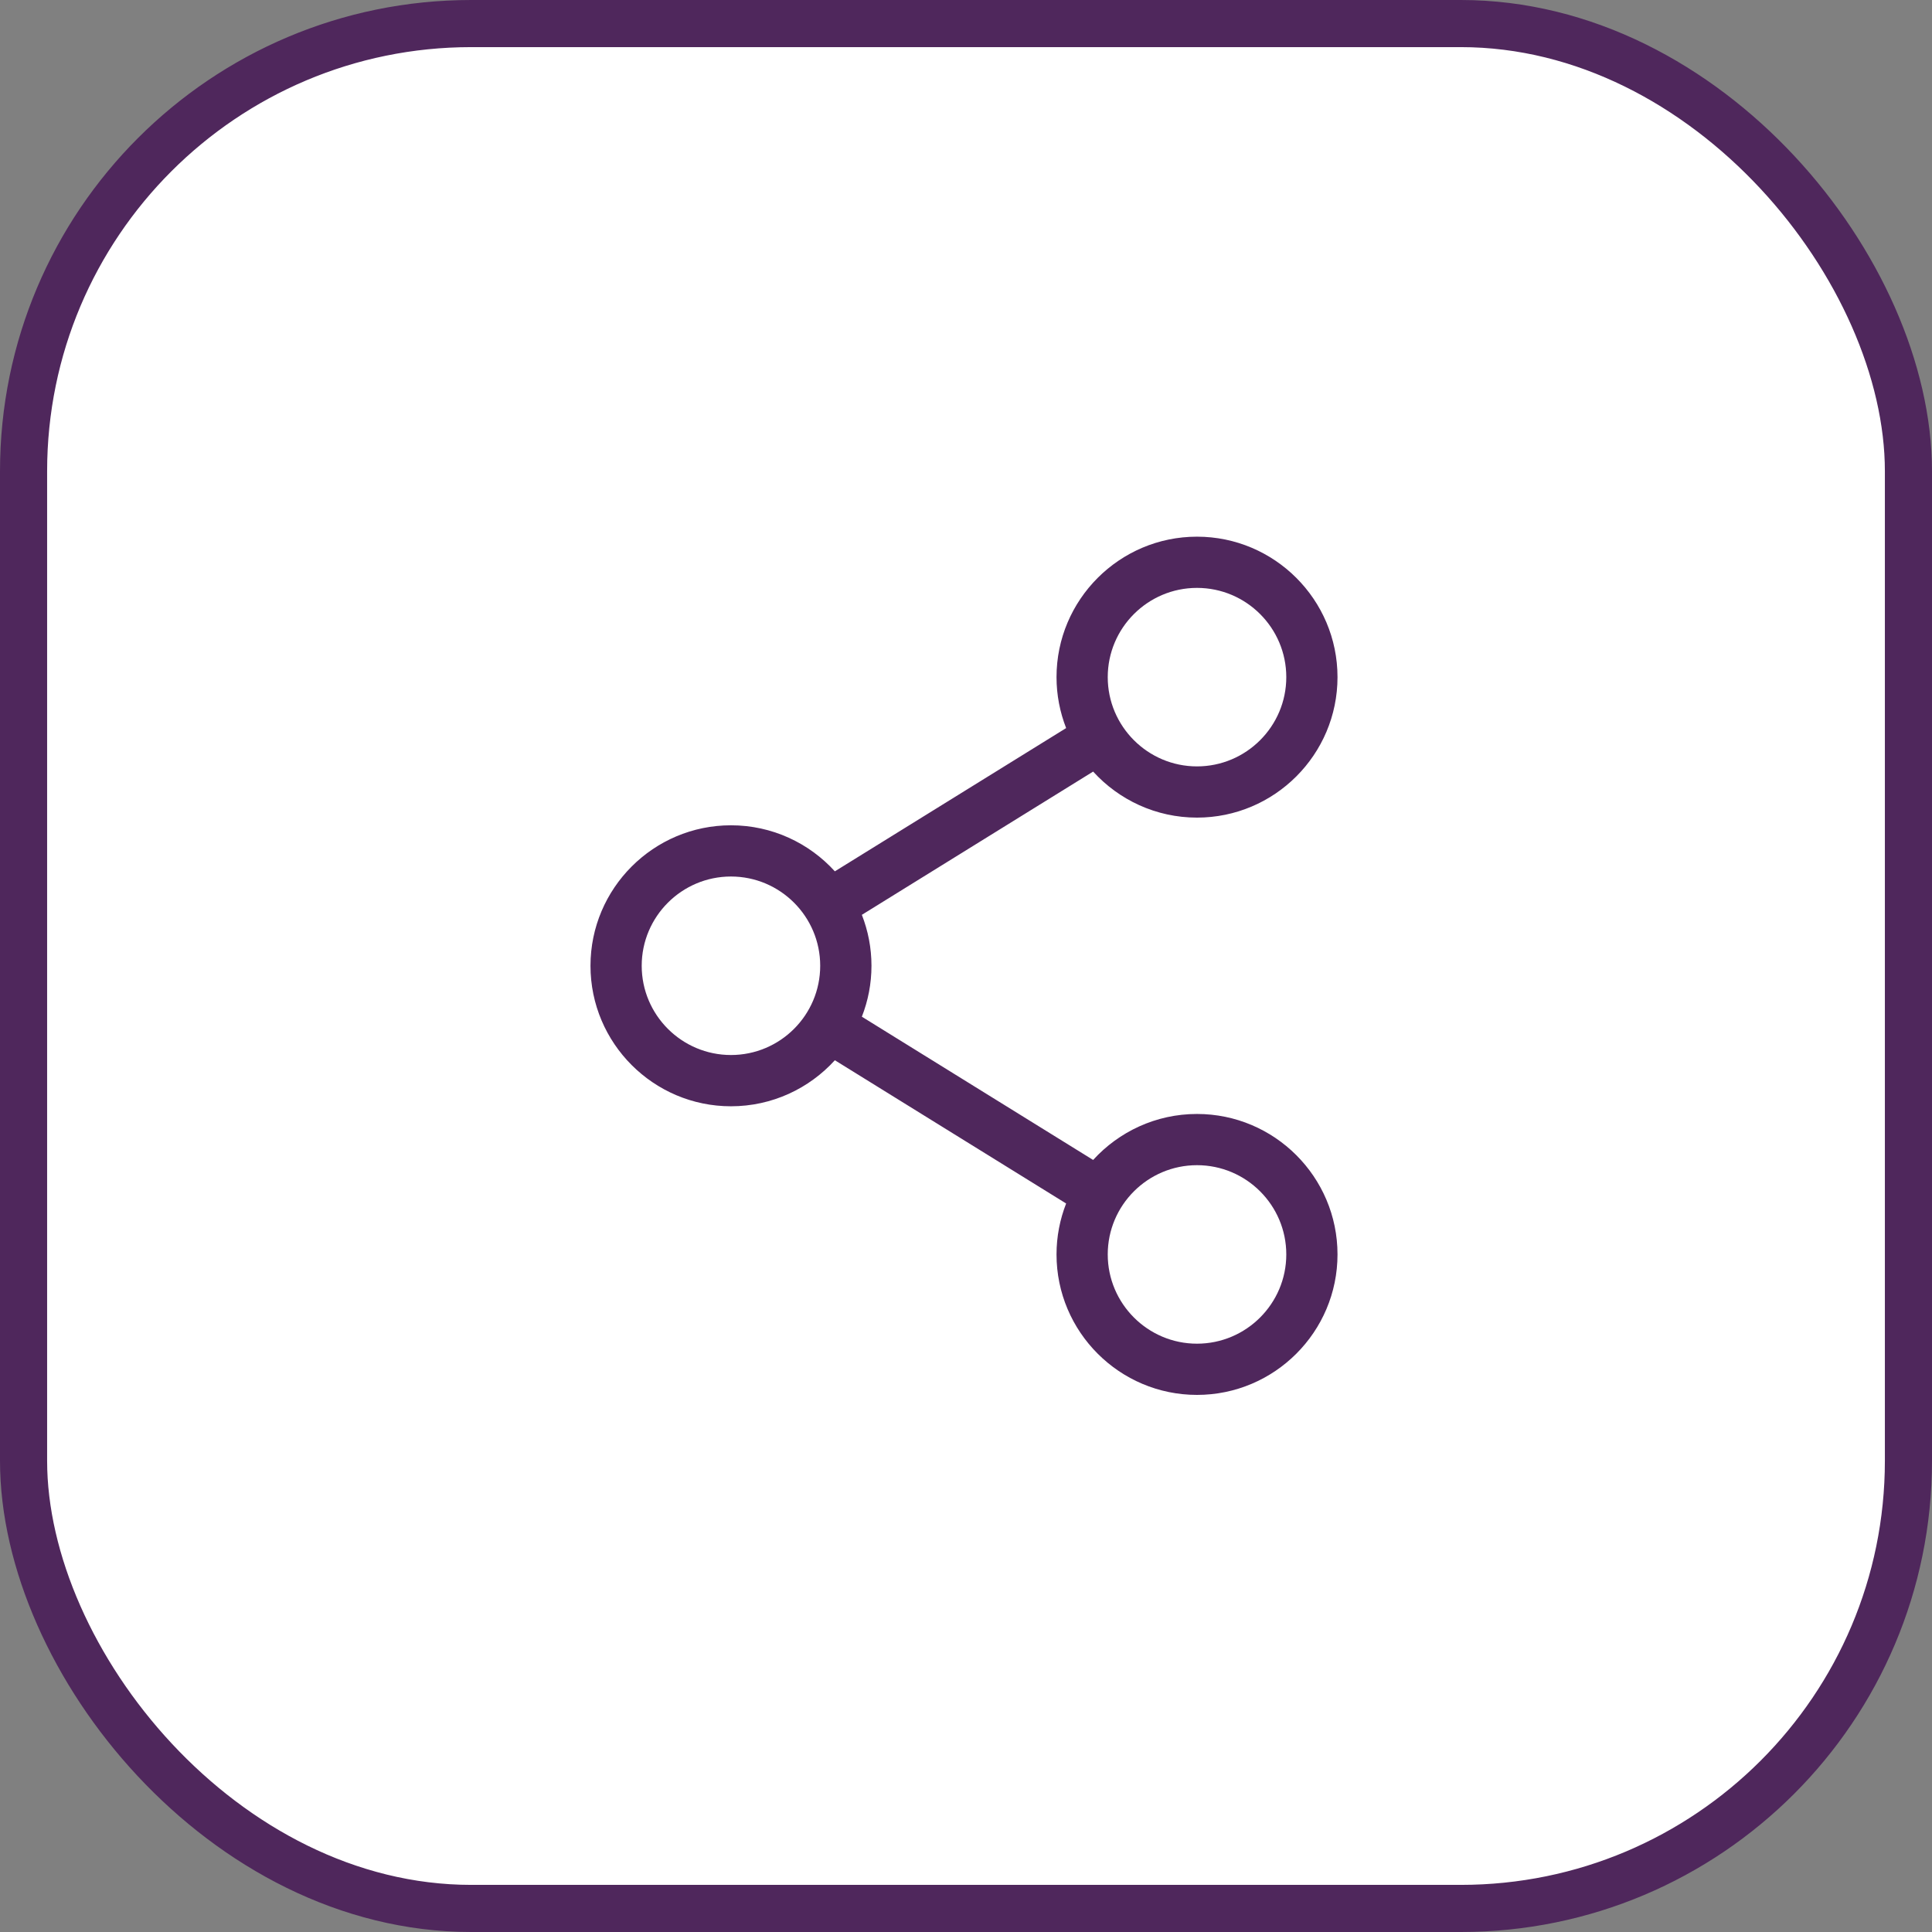
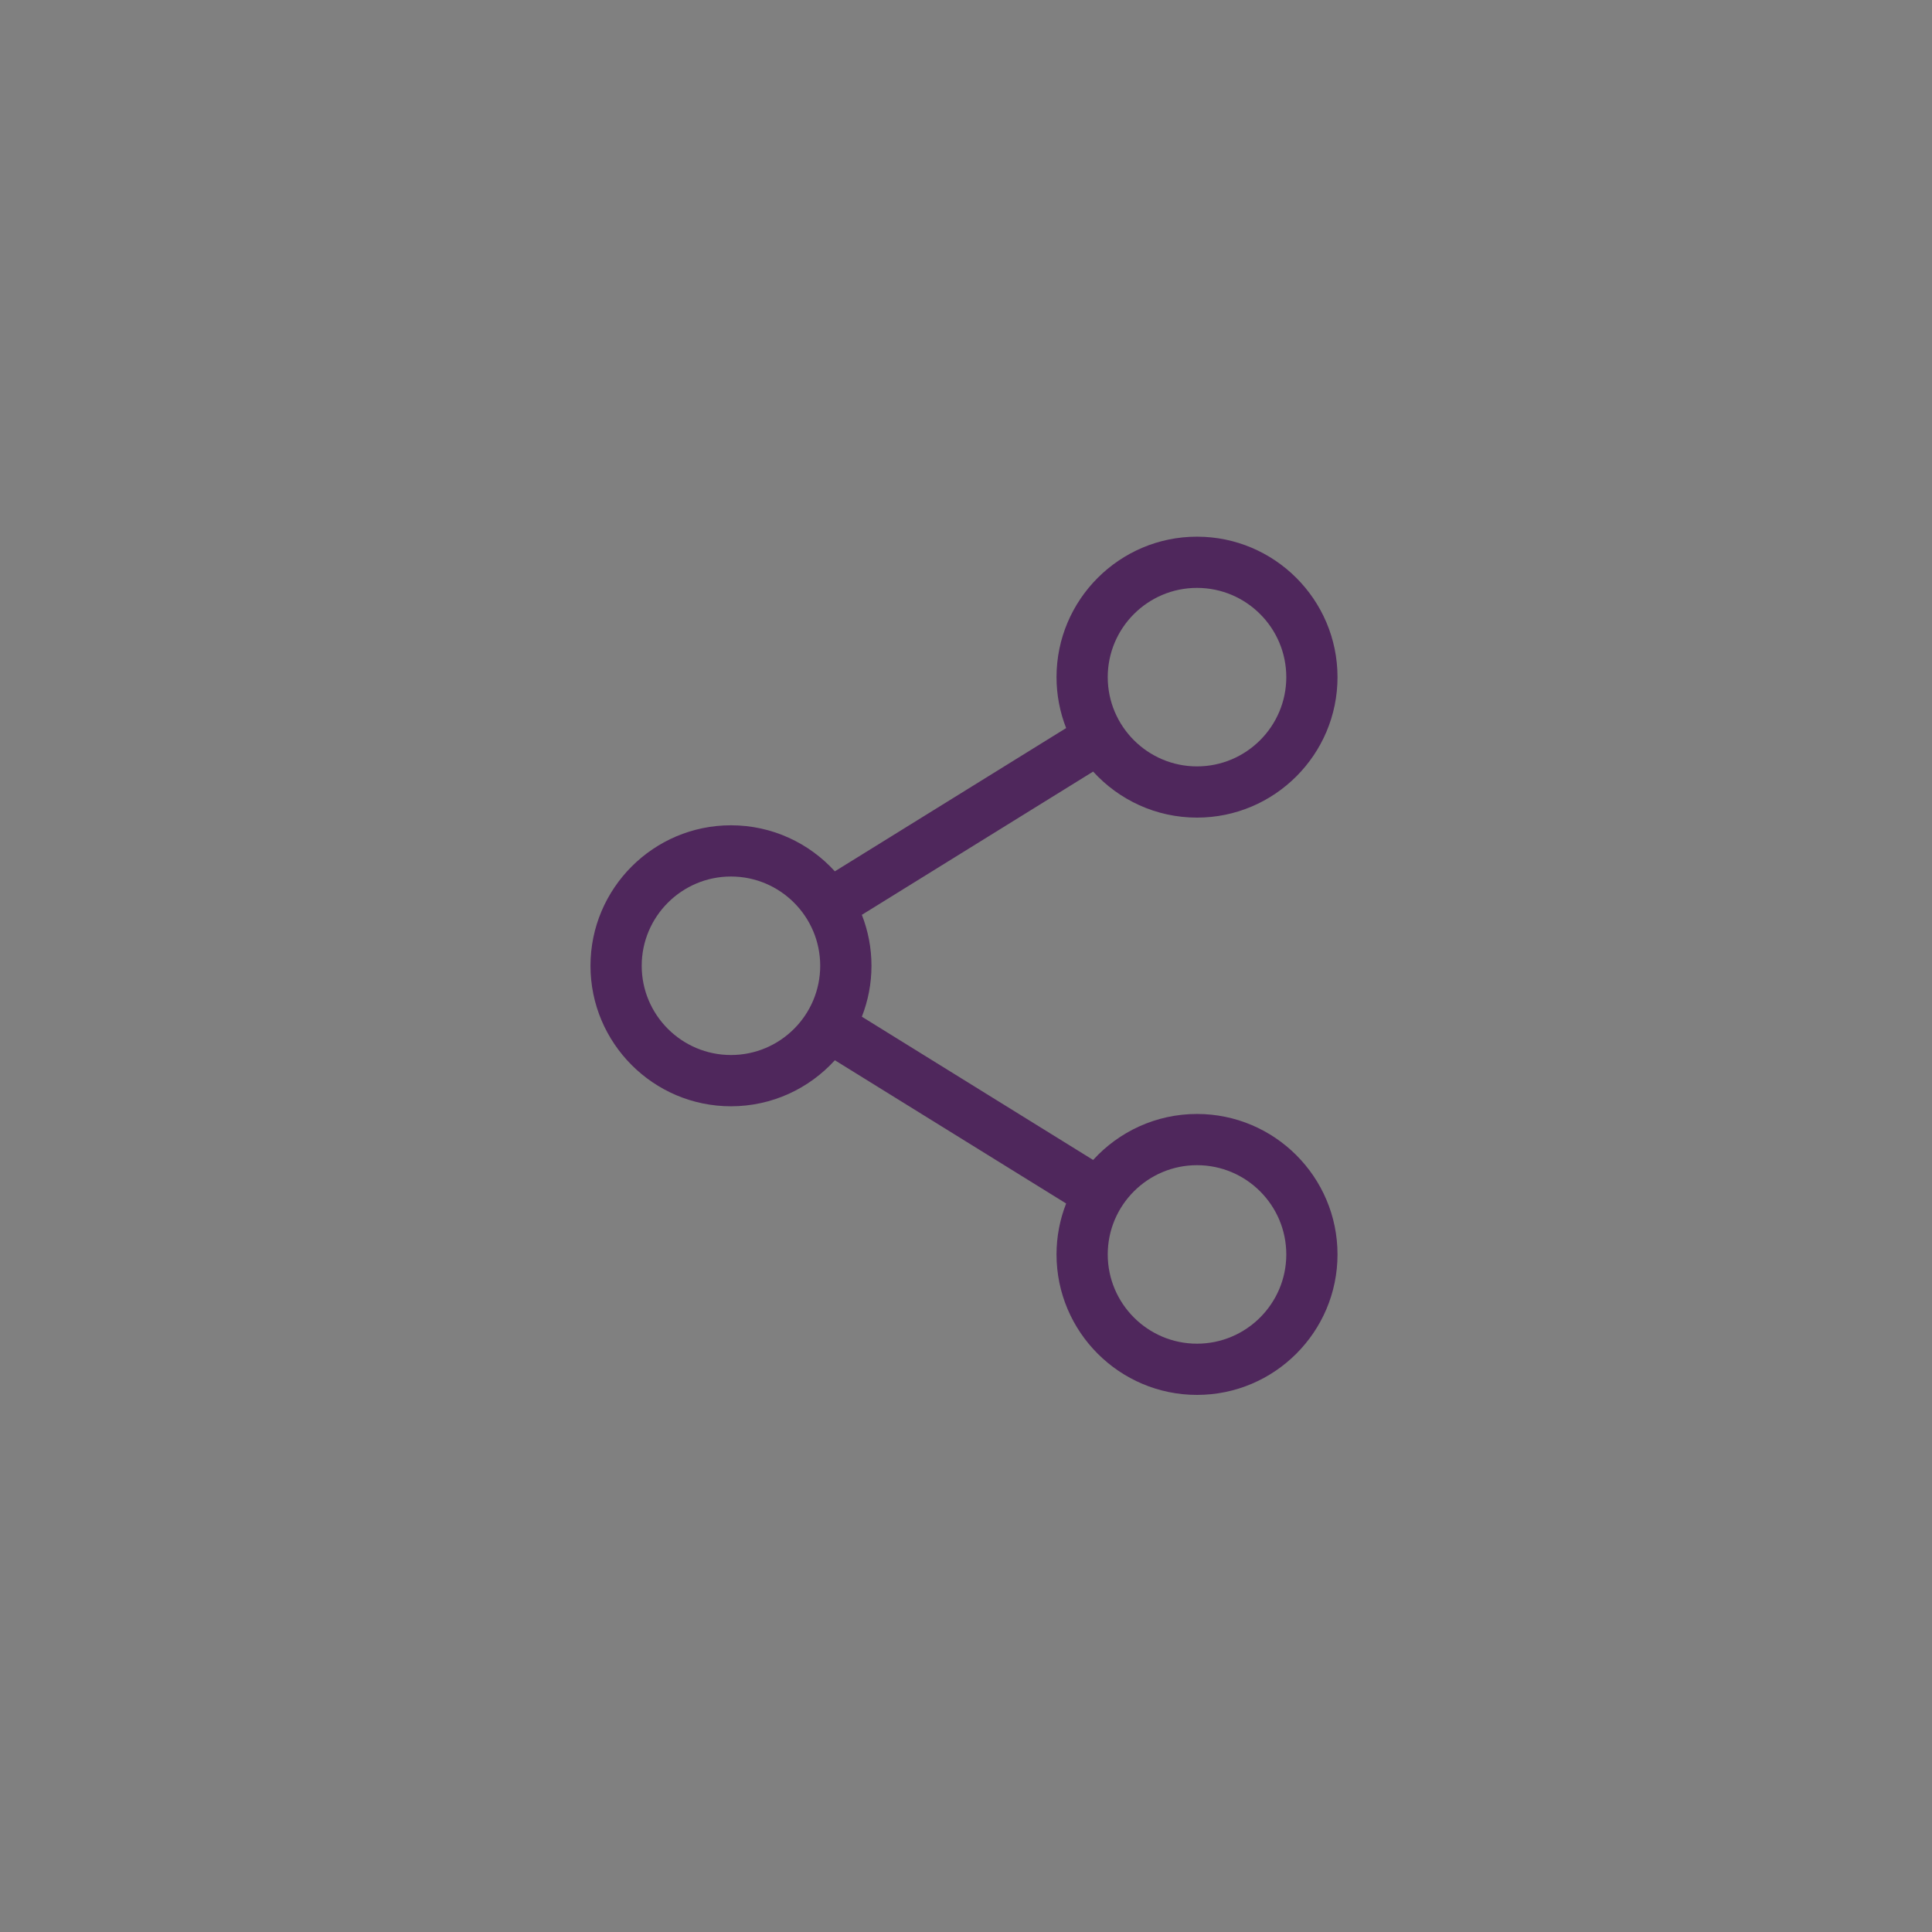
<svg xmlns="http://www.w3.org/2000/svg" width="41" height="41" viewBox="0 0 41 41" fill="none">
  <rect x="0" y="0" width="41" height="41" fill="#808080" stroke="none" />
-   <rect x="0.5" y="0.5" width="40" height="40" rx="9.5" fill="white" stroke="#4F275C" />
  <g clip-path="url(#clip0_2724_18243)">
    <path d="M25.402 23.64C24.53 23.64 23.744 24.017 23.198 24.616L18.29 21.576C18.421 21.241 18.494 20.877 18.494 20.495C18.494 20.114 18.421 19.75 18.29 19.414L23.198 16.374C23.744 16.974 24.53 17.351 25.402 17.351C27.046 17.351 28.384 16.014 28.384 14.37C28.384 12.726 27.046 11.389 25.402 11.389C23.759 11.389 22.421 12.726 22.421 14.37C22.421 14.751 22.494 15.115 22.625 15.451L17.717 18.491C17.171 17.891 16.385 17.514 15.512 17.514C13.869 17.514 12.531 18.852 12.531 20.495C12.531 22.139 13.869 23.477 15.512 23.477C16.385 23.477 17.171 23.1 17.717 22.5L22.625 25.54C22.494 25.875 22.421 26.24 22.421 26.621C22.421 28.265 23.759 29.602 25.402 29.602C27.046 29.602 28.384 28.265 28.384 26.621C28.384 24.977 27.046 23.64 25.402 23.64ZM23.508 14.37C23.508 13.325 24.358 12.476 25.402 12.476C26.447 12.476 27.297 13.325 27.297 14.37C27.297 15.414 26.447 16.264 25.402 16.264C24.358 16.264 23.508 15.414 23.508 14.37ZM15.512 22.389C14.468 22.389 13.618 21.54 13.618 20.495C13.618 19.451 14.468 18.601 15.512 18.601C16.557 18.601 17.406 19.451 17.406 20.495C17.406 21.54 16.557 22.389 15.512 22.389ZM23.508 26.621C23.508 25.576 24.358 24.727 25.402 24.727C26.447 24.727 27.297 25.576 27.297 26.621C27.297 27.665 26.447 28.515 25.402 28.515C24.358 28.515 23.508 27.665 23.508 26.621Z" fill="#4F275C" />
  </g>
  <defs>
    <clipPath id="clip0_2724_18243">
      <rect width="15.874" height="18.222" fill="white" transform="translate(12.531 11.389)" />
    </clipPath>
  </defs>
</svg>